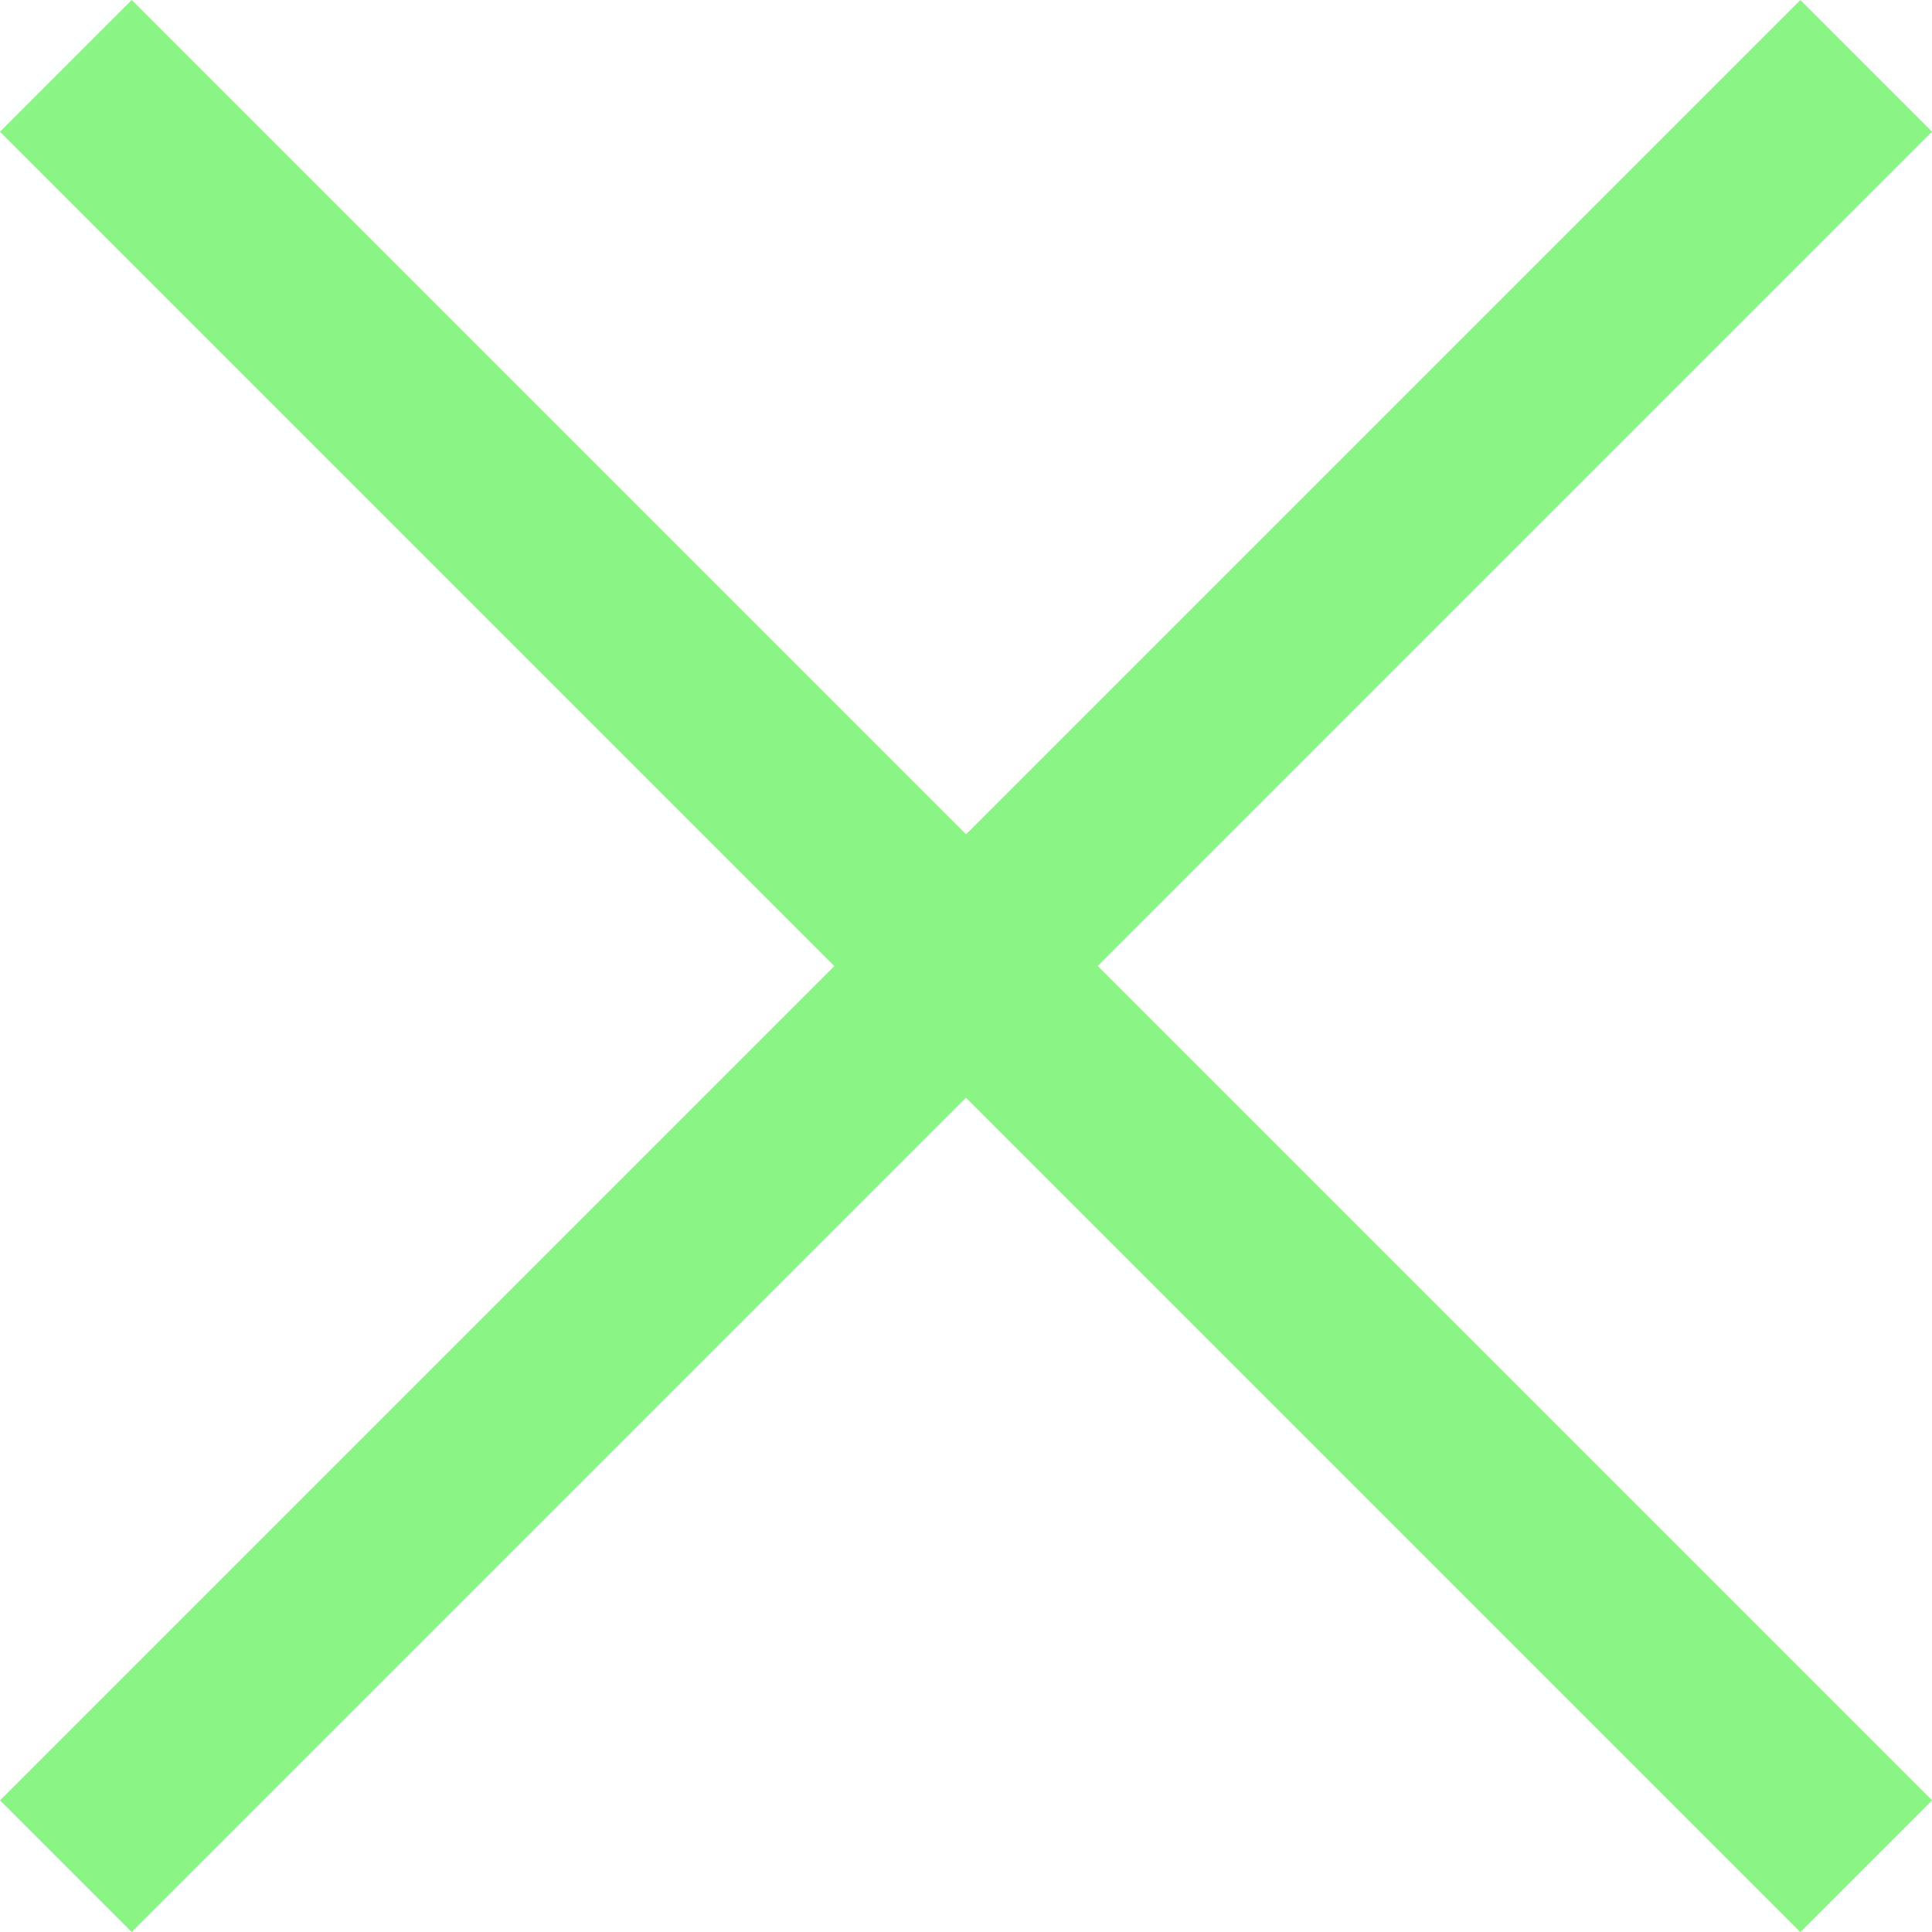
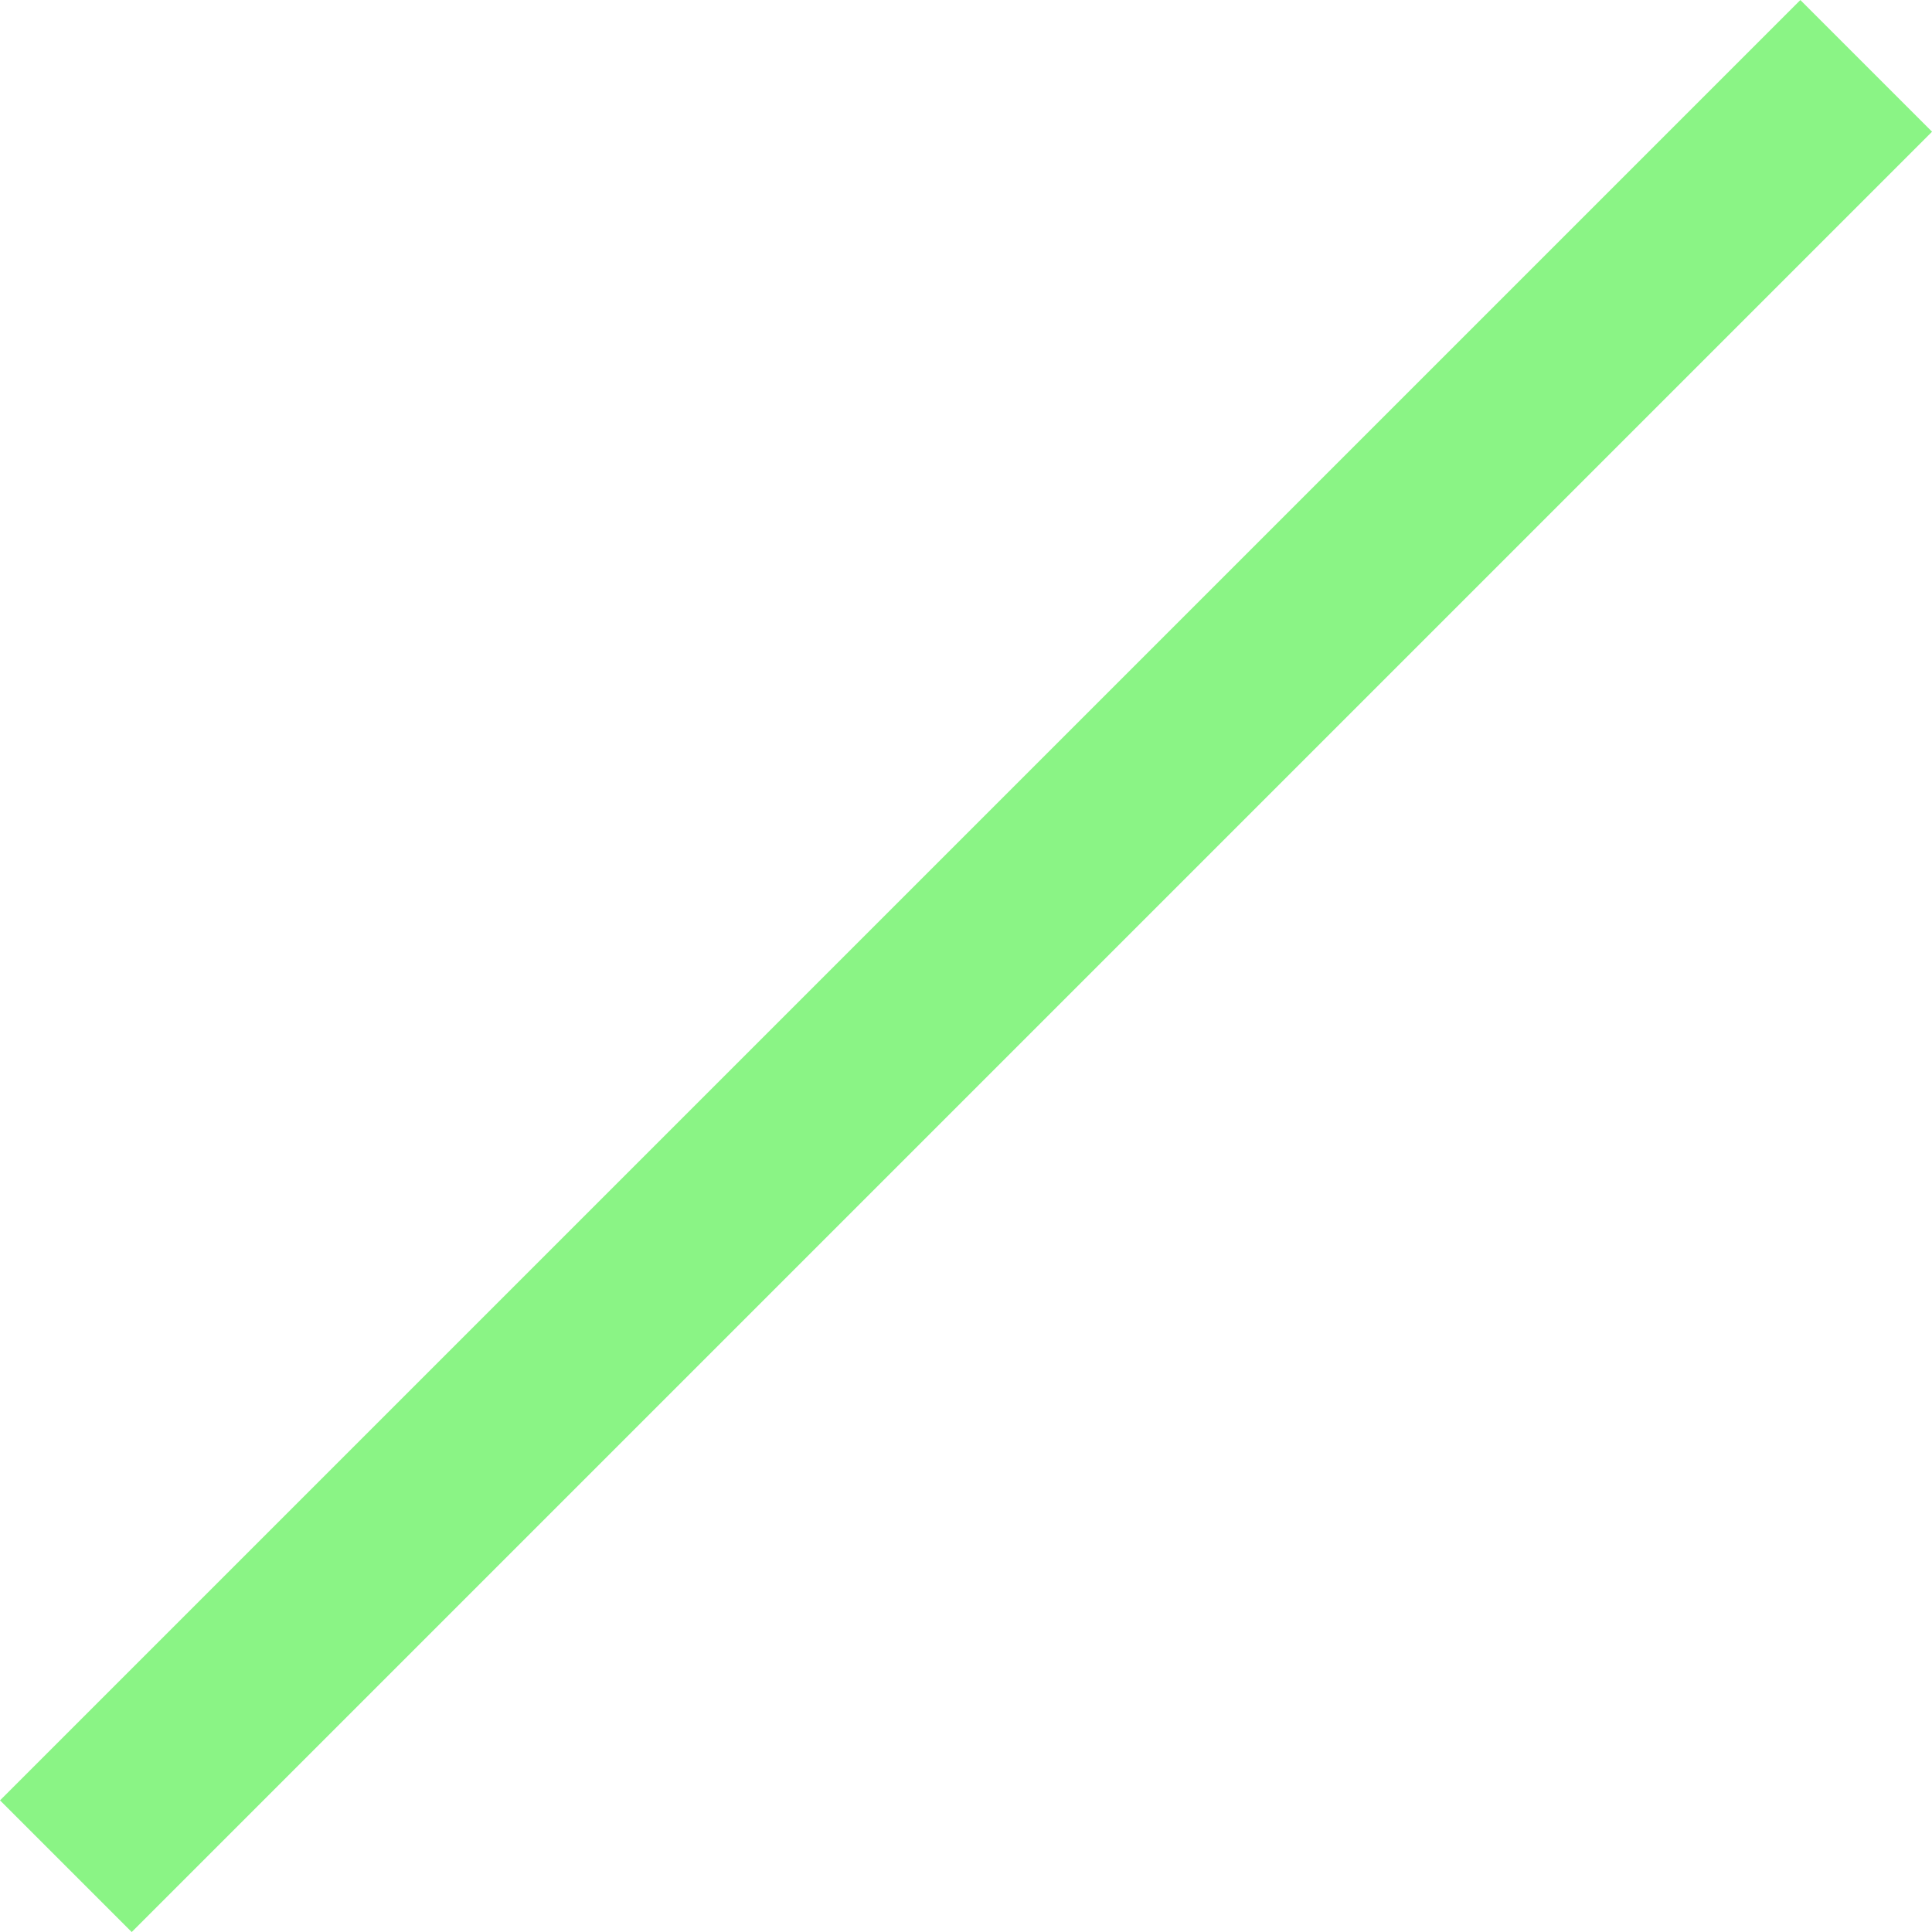
<svg xmlns="http://www.w3.org/2000/svg" width="31.121" height="31.121" viewBox="0 0 31.121 31.121">
  <g id="Croix_de_fermeture" data-name="Croix de fermeture" transform="translate(-354.439 -38.439)">
    <line id="Ligne_5" data-name="Ligne 5" x1="29" y2="29" transform="translate(355.5 39.5)" fill="none" stroke="#8af485" stroke-width="3" />
-     <line id="Ligne_6" data-name="Ligne 6" x1="29" y1="29" transform="translate(355.5 39.5)" fill="none" stroke="#8af485" stroke-width="3" />
  </g>
</svg>